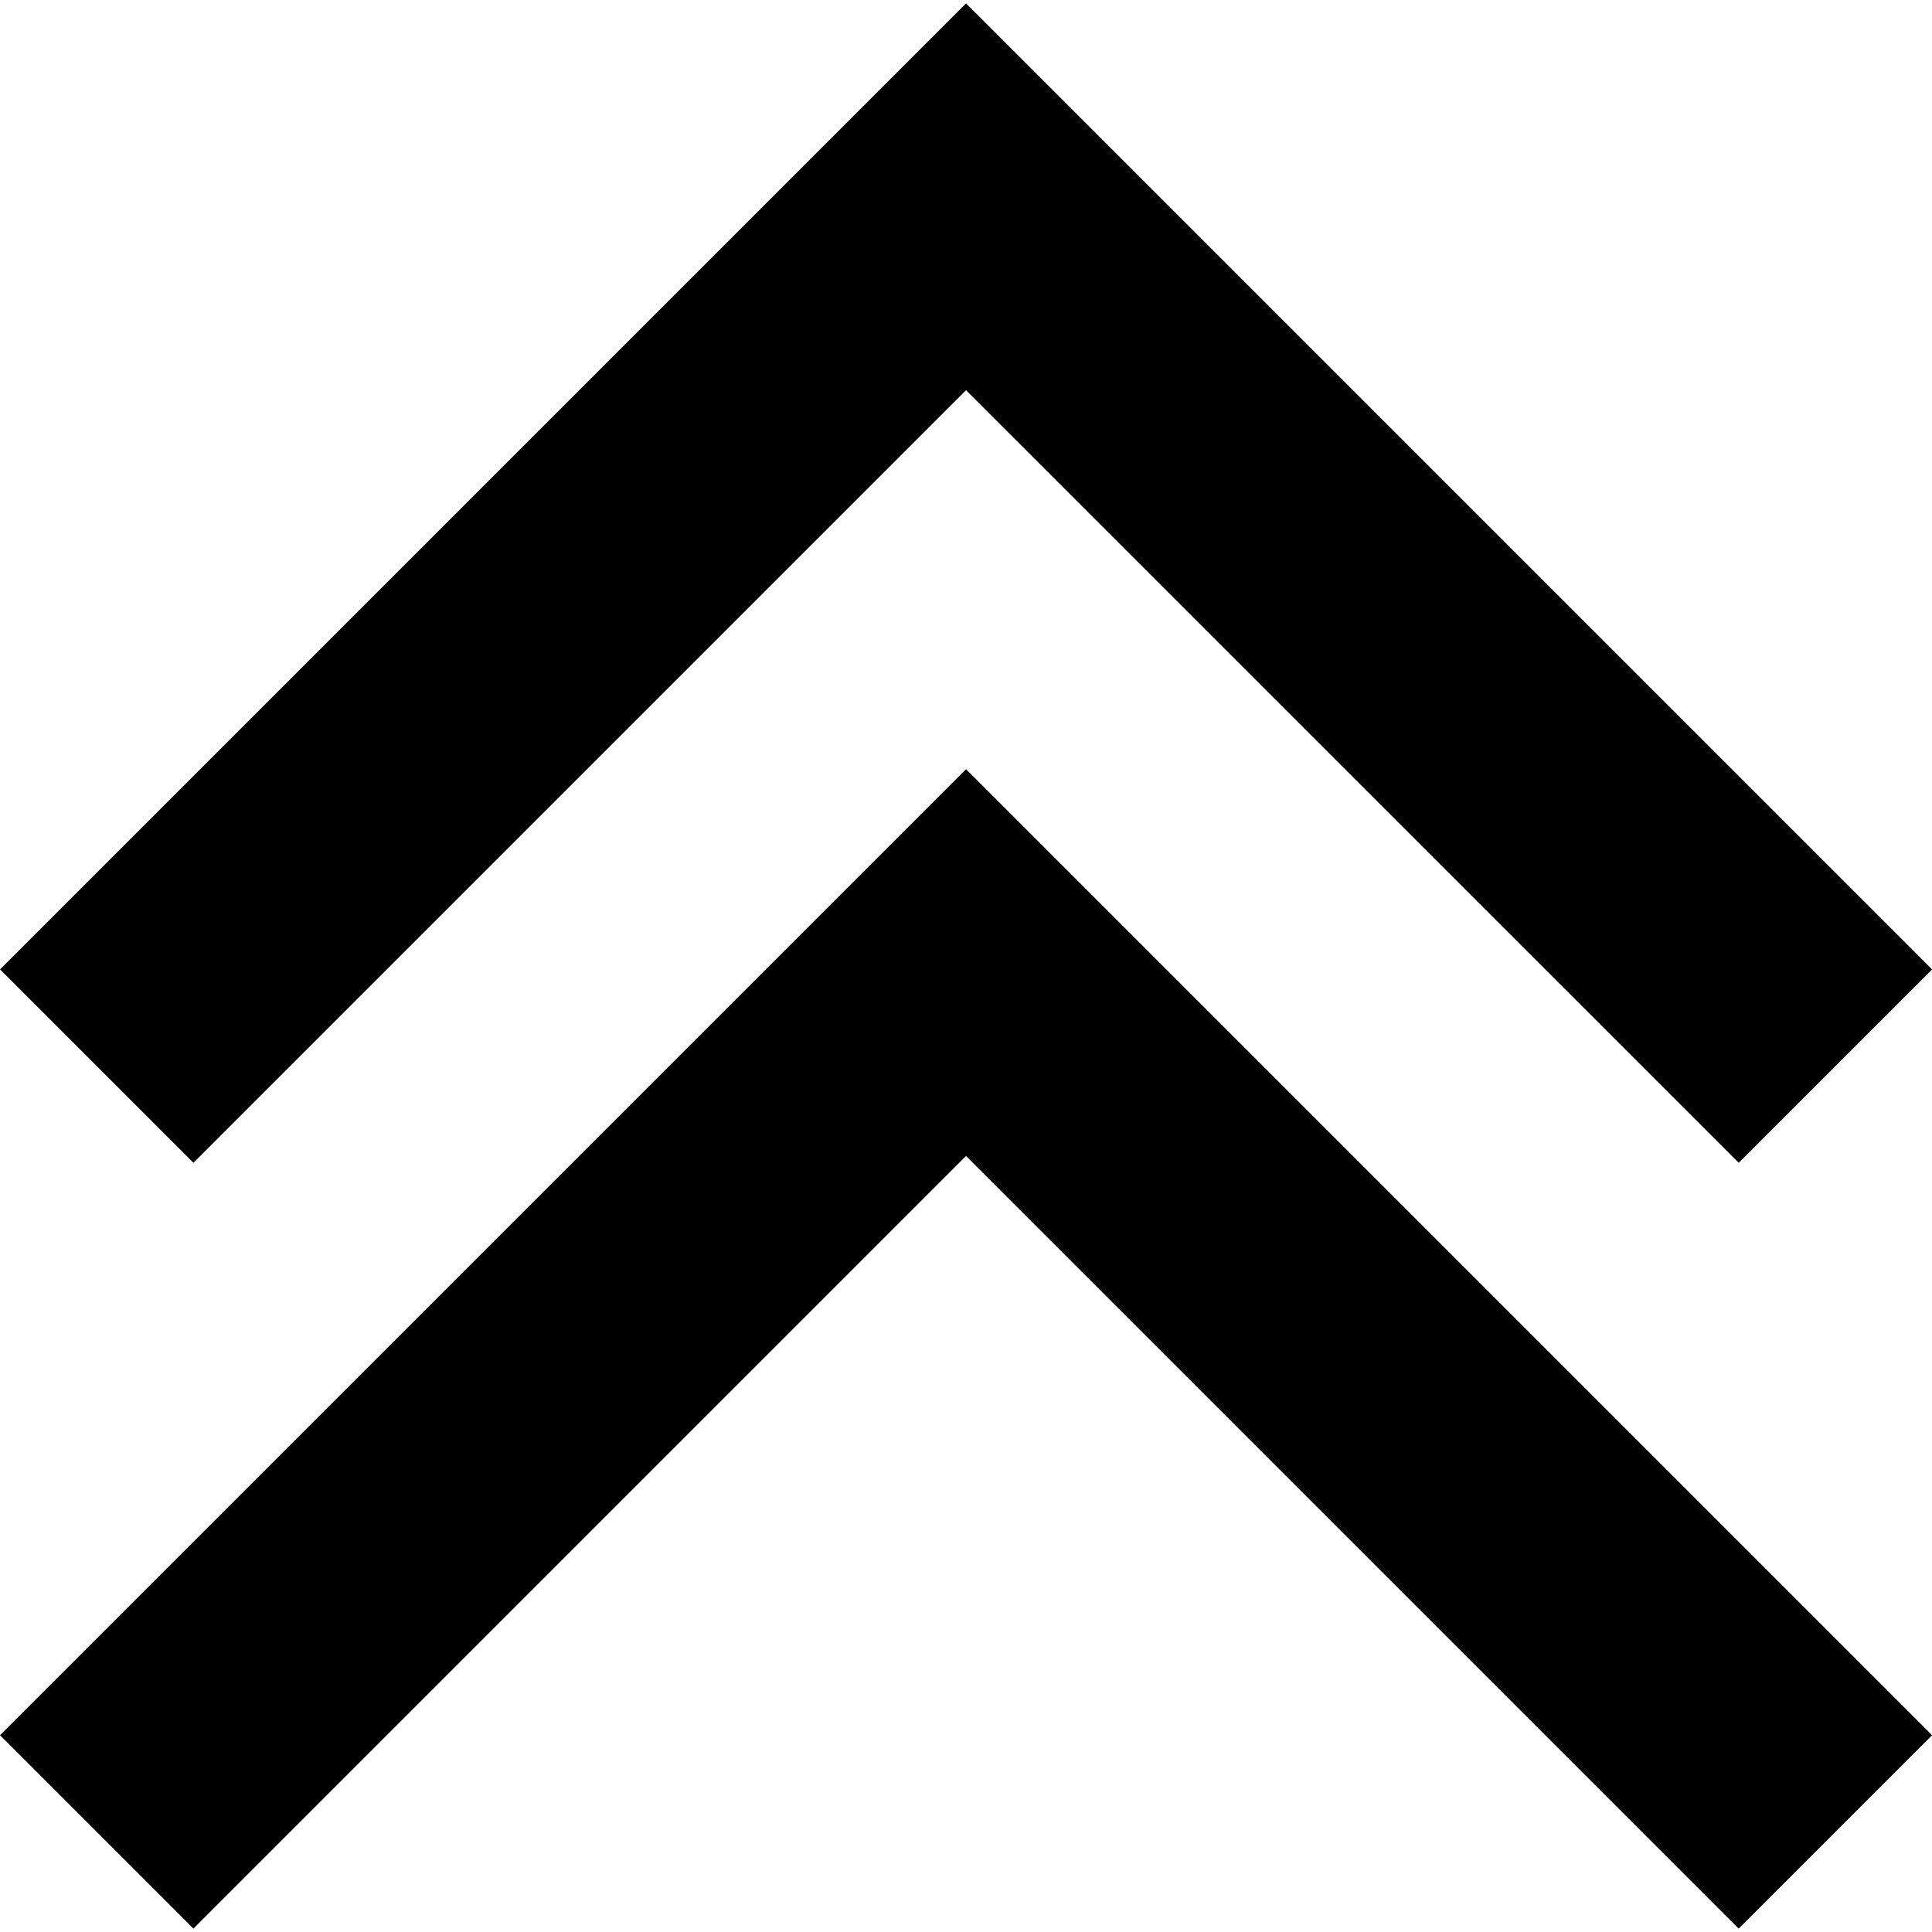
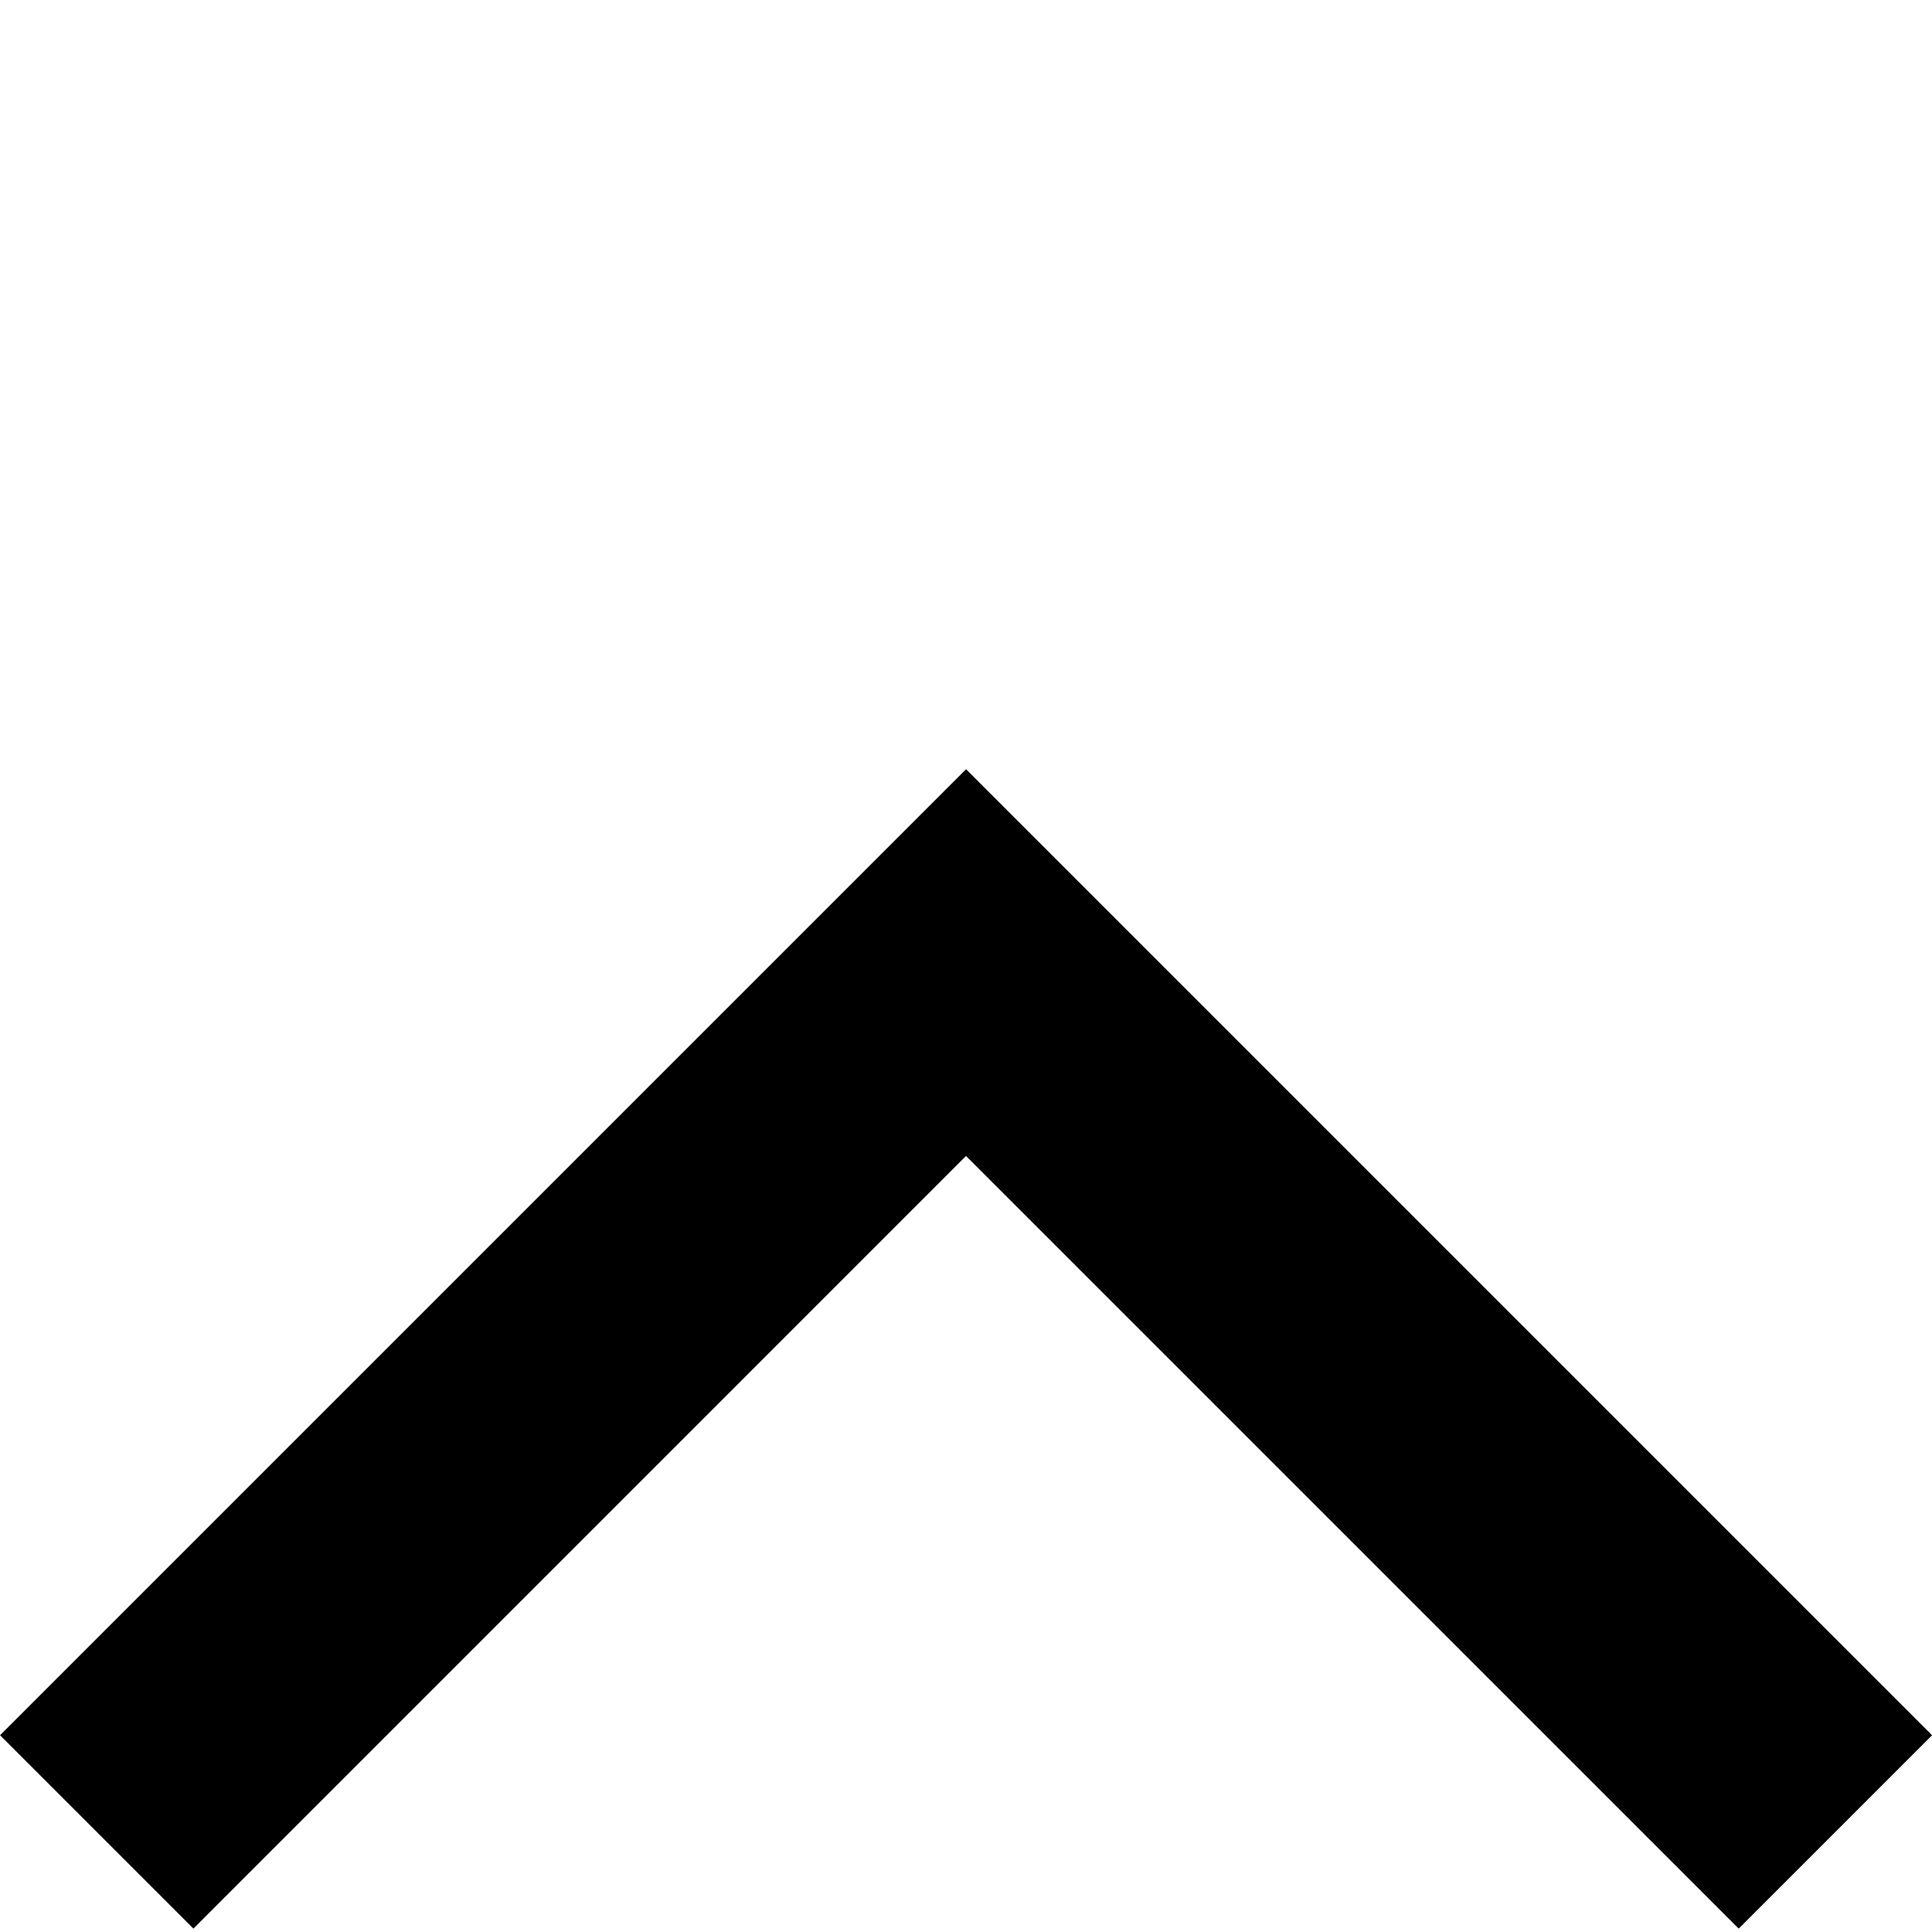
<svg xmlns="http://www.w3.org/2000/svg" clip-rule="evenodd" fill-rule="evenodd" height="512" image-rendering="optimizeQuality" shape-rendering="geometricPrecision" text-rendering="geometricPrecision" viewBox="0 0 43.349 43.349" width="512">
  <g id="Layer_x0020_1">
    <g id="_217699256">
-       <path id="_217698944" d="m21.675 8.755-17.335 17.335-4.339-4.339 21.675-21.675 21.675 21.675-4.339 4.339z" />
      <path id="_217699280" d="m21.675 25.937-17.335 17.336-4.339-4.339 21.675-21.675 21.675 21.675-4.339 4.339z" />
    </g>
  </g>
</svg>